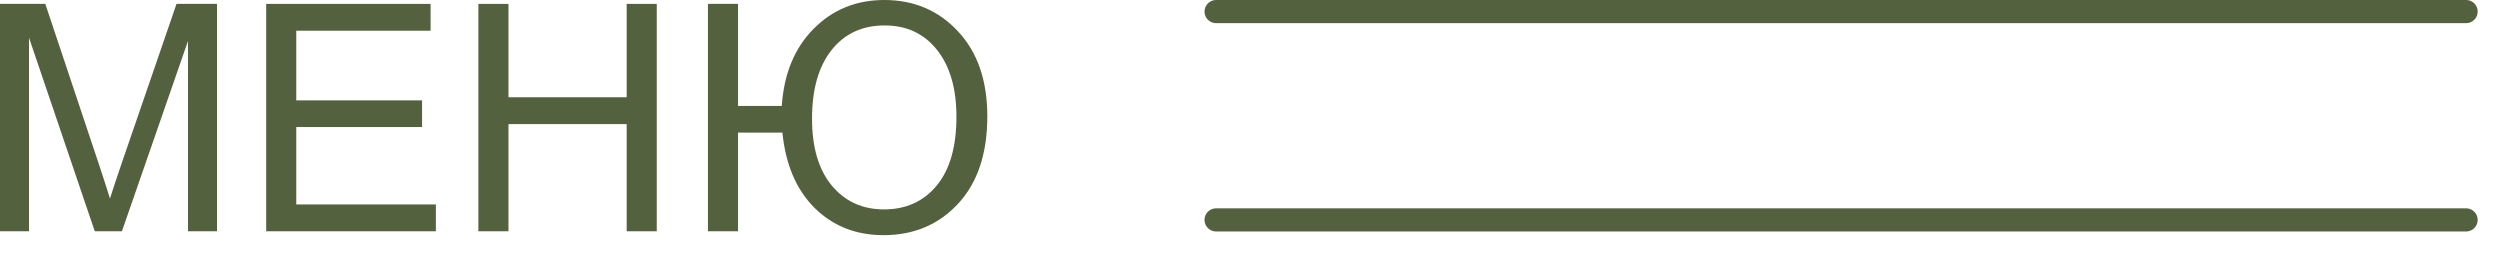
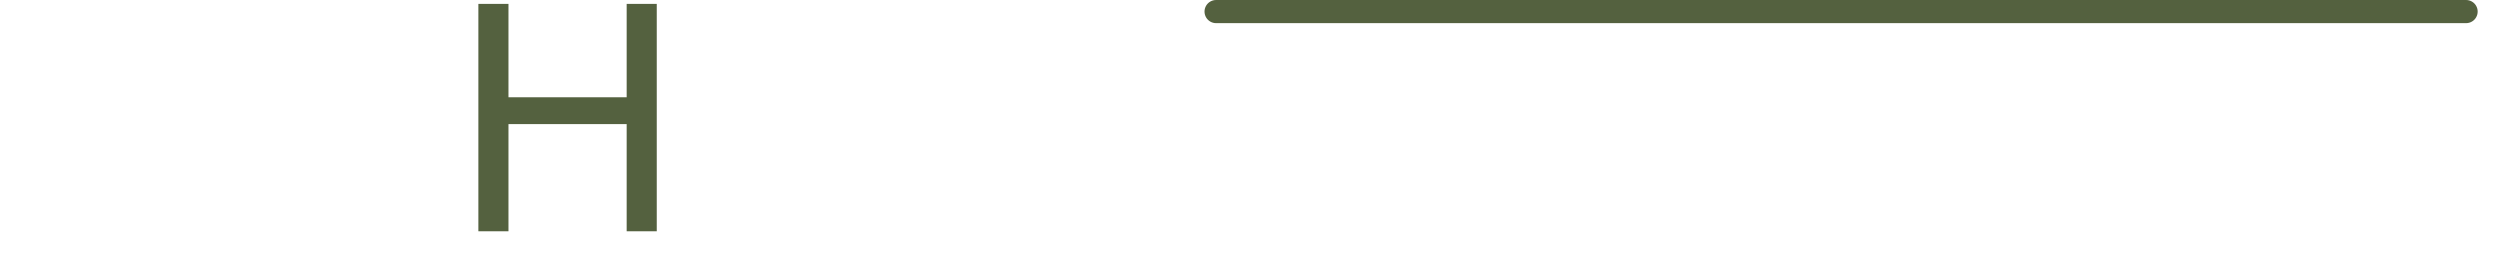
<svg xmlns="http://www.w3.org/2000/svg" width="108" height="11" viewBox="0 0 108 11" fill="none">
  <line x1="52.535" y1="0.5" x2="106.535" y2="0.5" stroke="#54613F" stroke-linecap="round" />
-   <line x1="52.535" y1="9.5" x2="106.535" y2="9.5" stroke="#54613F" stroke-linecap="round" />
-   <path d="M30.583 0.168H31.883V4.577H33.773C33.867 3.183 34.325 2.073 35.147 1.246C35.969 0.415 36.987 0 38.202 0C39.484 0 40.545 0.451 41.385 1.354C42.23 2.256 42.652 3.48 42.652 5.026C42.652 6.634 42.232 7.892 41.392 8.798C40.552 9.705 39.478 10.159 38.169 10.159C36.98 10.159 35.989 9.768 35.194 8.986C34.403 8.2 33.938 7.114 33.8 5.729H31.883V9.991H30.583V0.168ZM35.08 5.126C35.08 6.368 35.365 7.333 35.937 8.021C36.509 8.705 37.26 9.046 38.189 9.046C39.14 9.046 39.9 8.702 40.467 8.014C41.035 7.326 41.318 6.337 41.318 5.046C41.318 3.822 41.039 2.859 40.481 2.158C39.922 1.452 39.167 1.099 38.216 1.099C37.246 1.099 36.48 1.456 35.917 2.171C35.359 2.881 35.08 3.866 35.08 5.126Z" fill="#54613F" />
  <path d="M20.666 9.991V0.168H21.966V4.202H27.072V0.168H28.372V9.991H27.072V5.361H21.966V9.991H20.666Z" fill="#54613F" />
-   <path d="M11.499 9.991V0.168H18.602V1.327H12.799V4.336H18.233V5.488H12.799V8.832H18.83V9.991H11.499Z" fill="#54613F" />
-   <path d="M0 9.991V0.168H1.957L4.282 7.123C4.496 7.771 4.653 8.256 4.751 8.577C4.863 8.22 5.037 7.695 5.274 7.003L7.626 0.168H9.375V9.991H8.122V1.769L5.267 9.991H4.094L1.253 1.628V9.991H0Z" fill="#54613F" />
</svg>